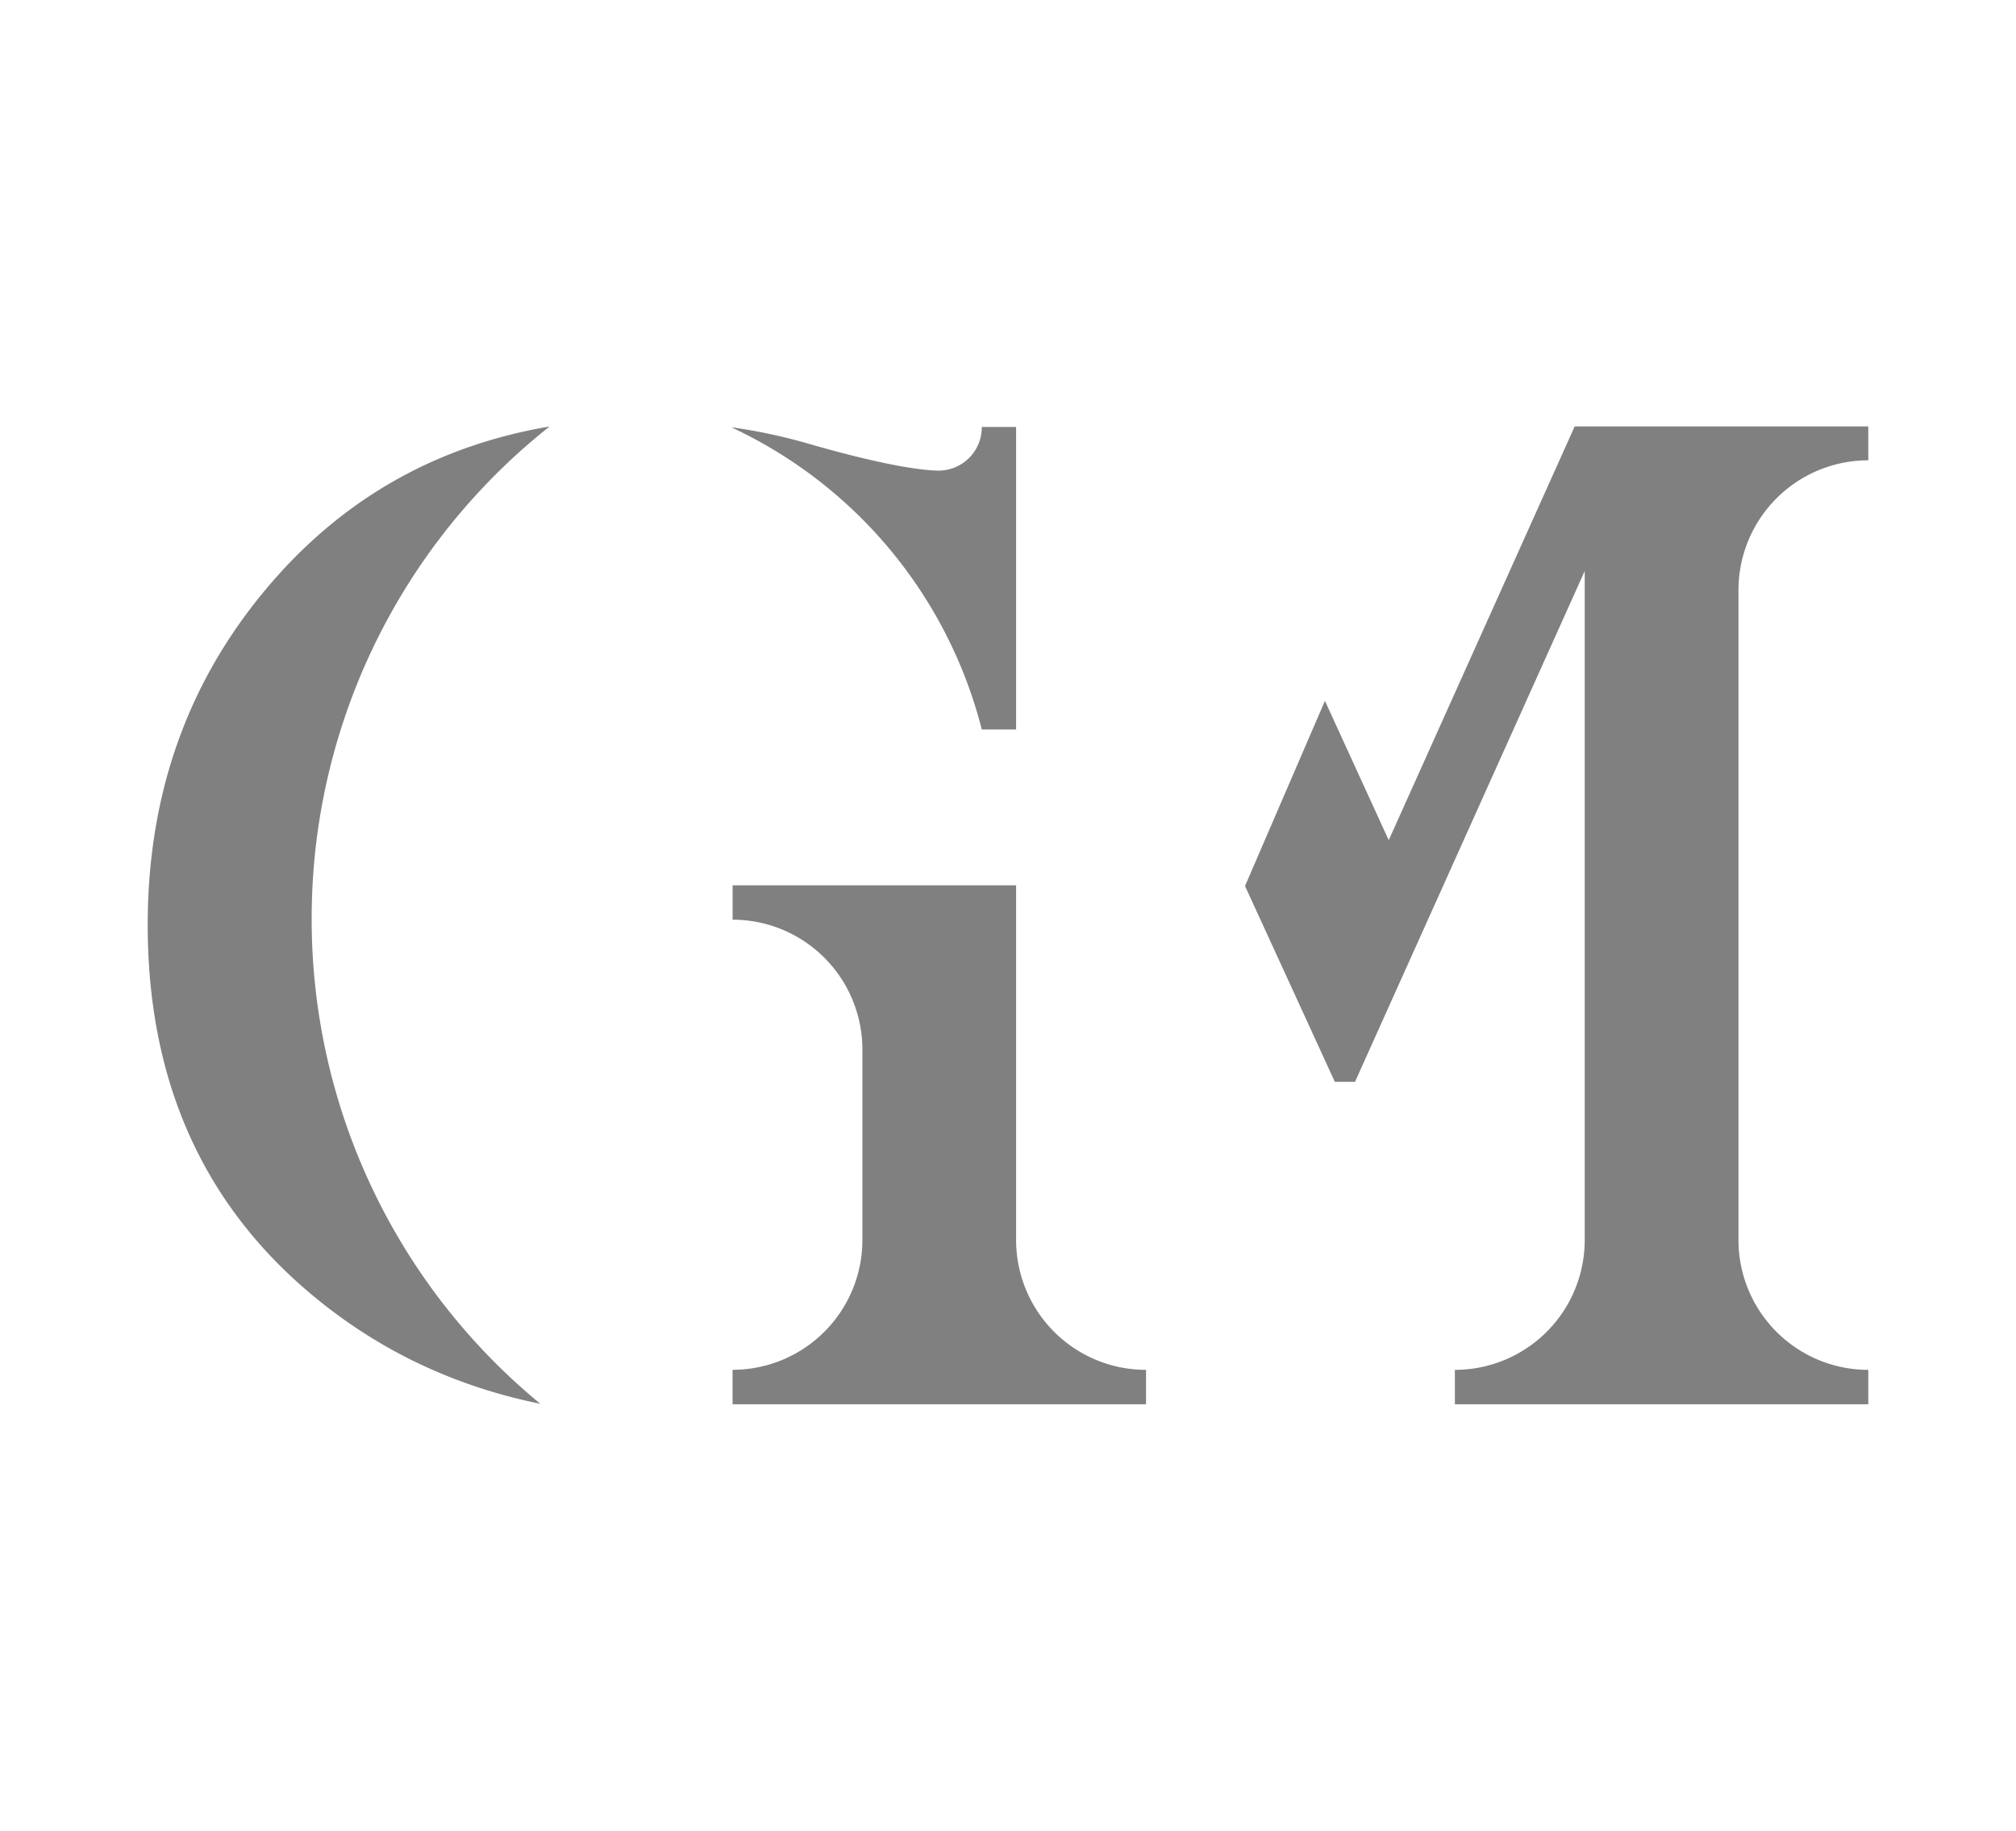
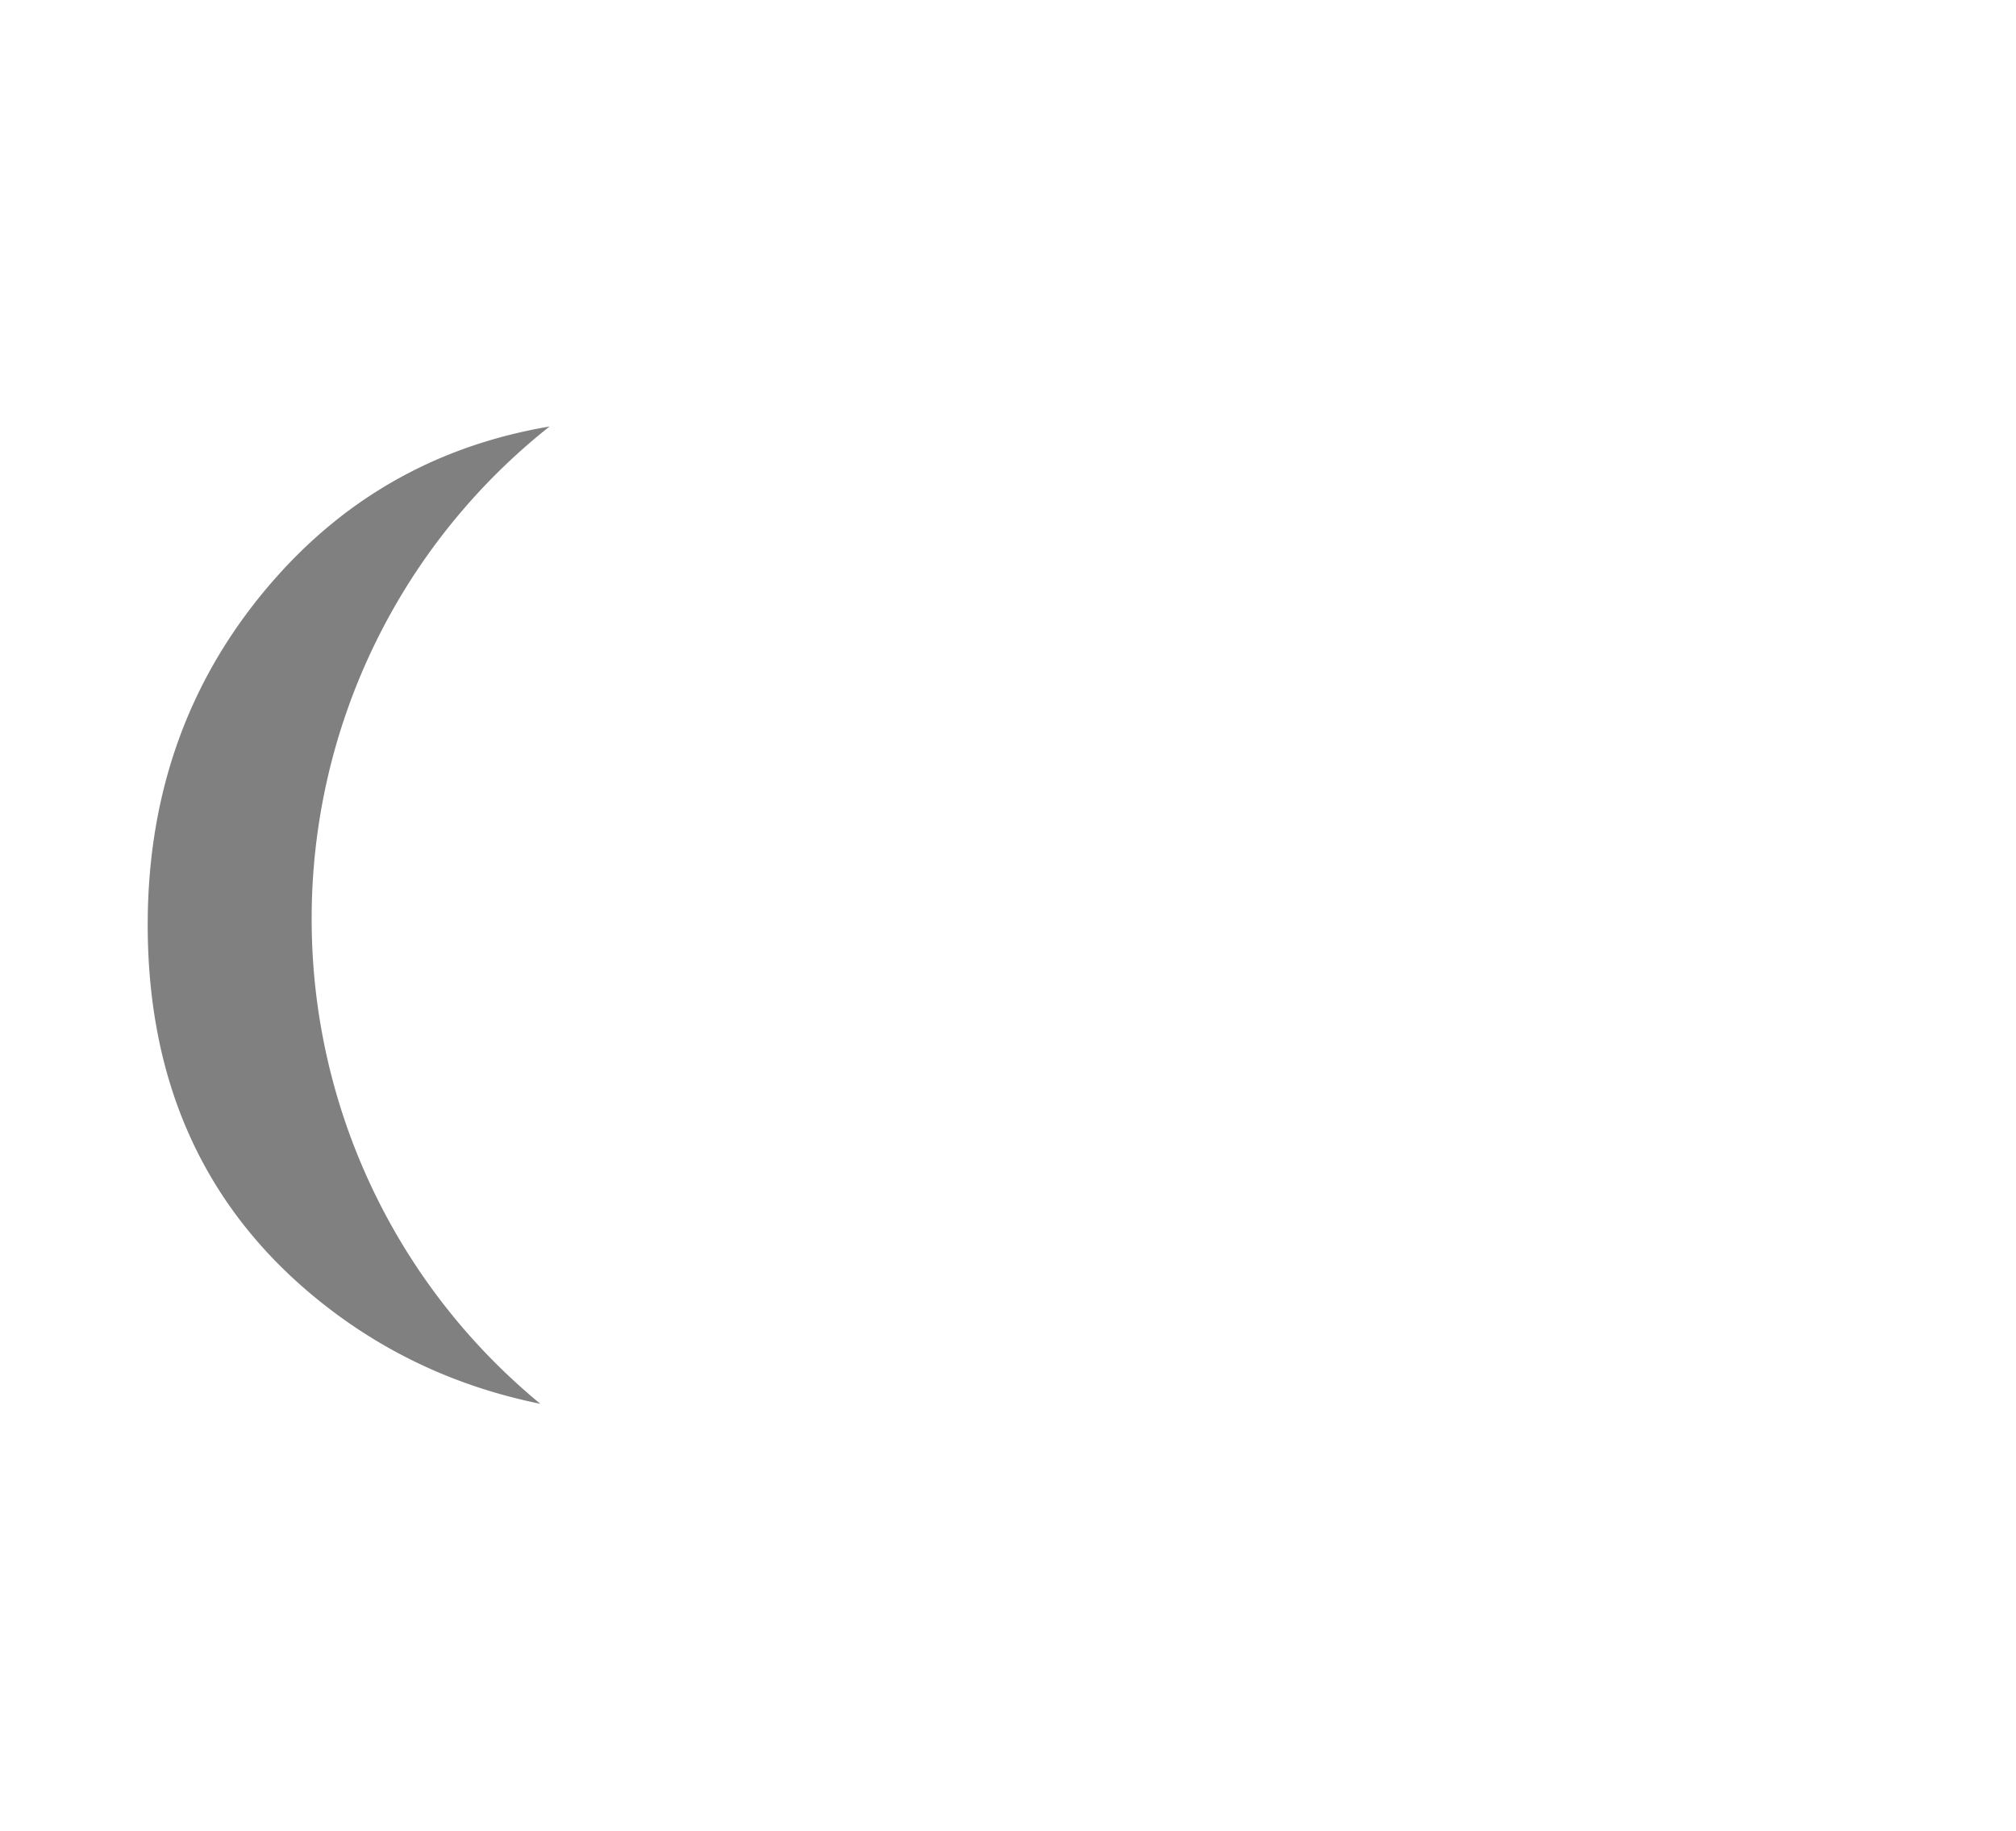
<svg xmlns="http://www.w3.org/2000/svg" id="Layer_1" data-name="Layer 1" viewBox="0 0 774 702.66">
  <defs>
    <style>
.cls-1 {fill: gray;} 
</style>
  </defs>
  <title>logo</title>
  <path class="cls-1" d="M119.66,352.64A240.74,240.74,0,0,1,211,163.7q-63.13,10.7-105.07,58Q56.7,277.22,56.71,355q0,88.39,61.74,140.89,38.47,32.68,89,42.93A240.77,240.77,0,0,1,119.66,352.64Z" />
-   <path class="cls-1" d="M376.94,163.88a16.64,16.64,0,0,1-16.76,16.76c-10.09-.21-27.88-4.06-48.95-10.09A208.57,208.57,0,0,0,280.76,164a175.89,175.89,0,0,1,96.18,116h13.17V163.88Z" />
-   <path class="cls-1" d="M390.11,475.94V339.82H281.27V353h0a49.85,49.85,0,0,1,49.83,49.84v73.08a49.85,49.85,0,0,1-49.85,49.85V539H440V525.79A49.85,49.85,0,0,1,390.11,475.94Z" />
-   <path class="cls-1" d="M717.29,176.68v-13H604.56L533.17,322.49,508.68,269,478,340.08l34.48,75.15h7.75l88.19-196.07s0,216.53,0,256.78a49.85,49.85,0,0,1-49.85,49.85V539H717.29V525.79a49.84,49.84,0,0,1-49.84-49.85V226.53A49.84,49.84,0,0,1,717.29,176.68Z" />
</svg>